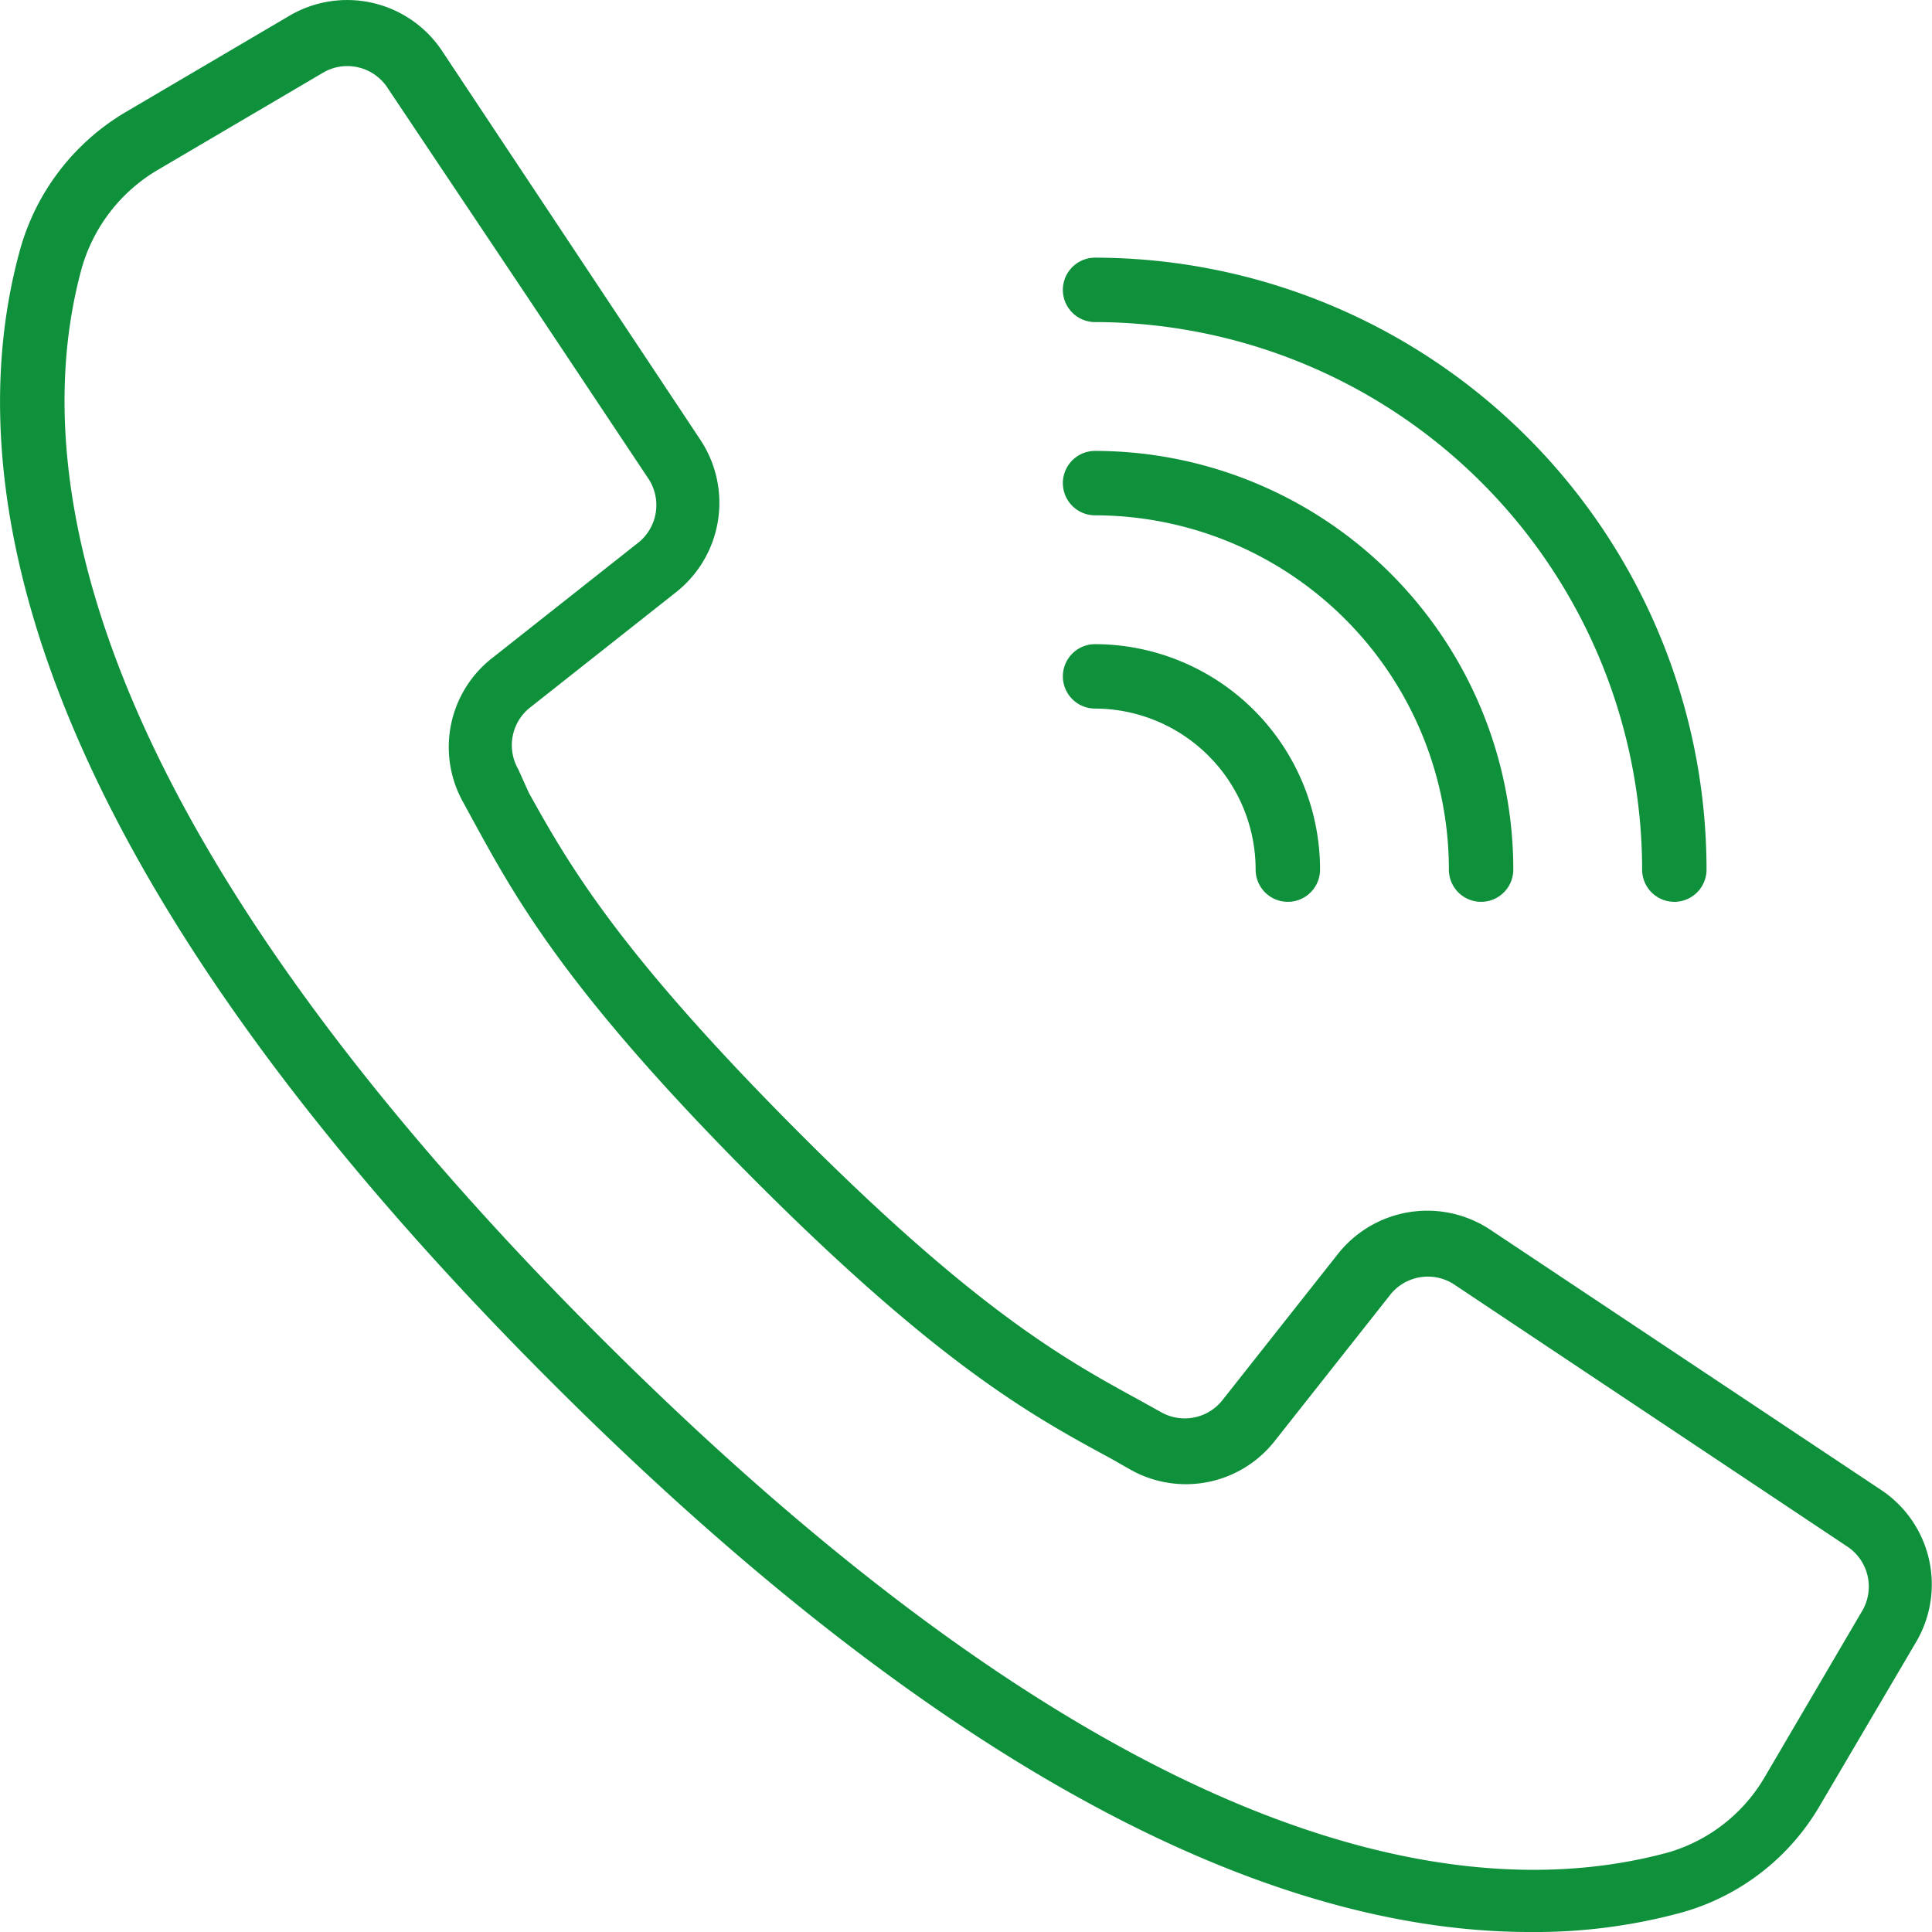
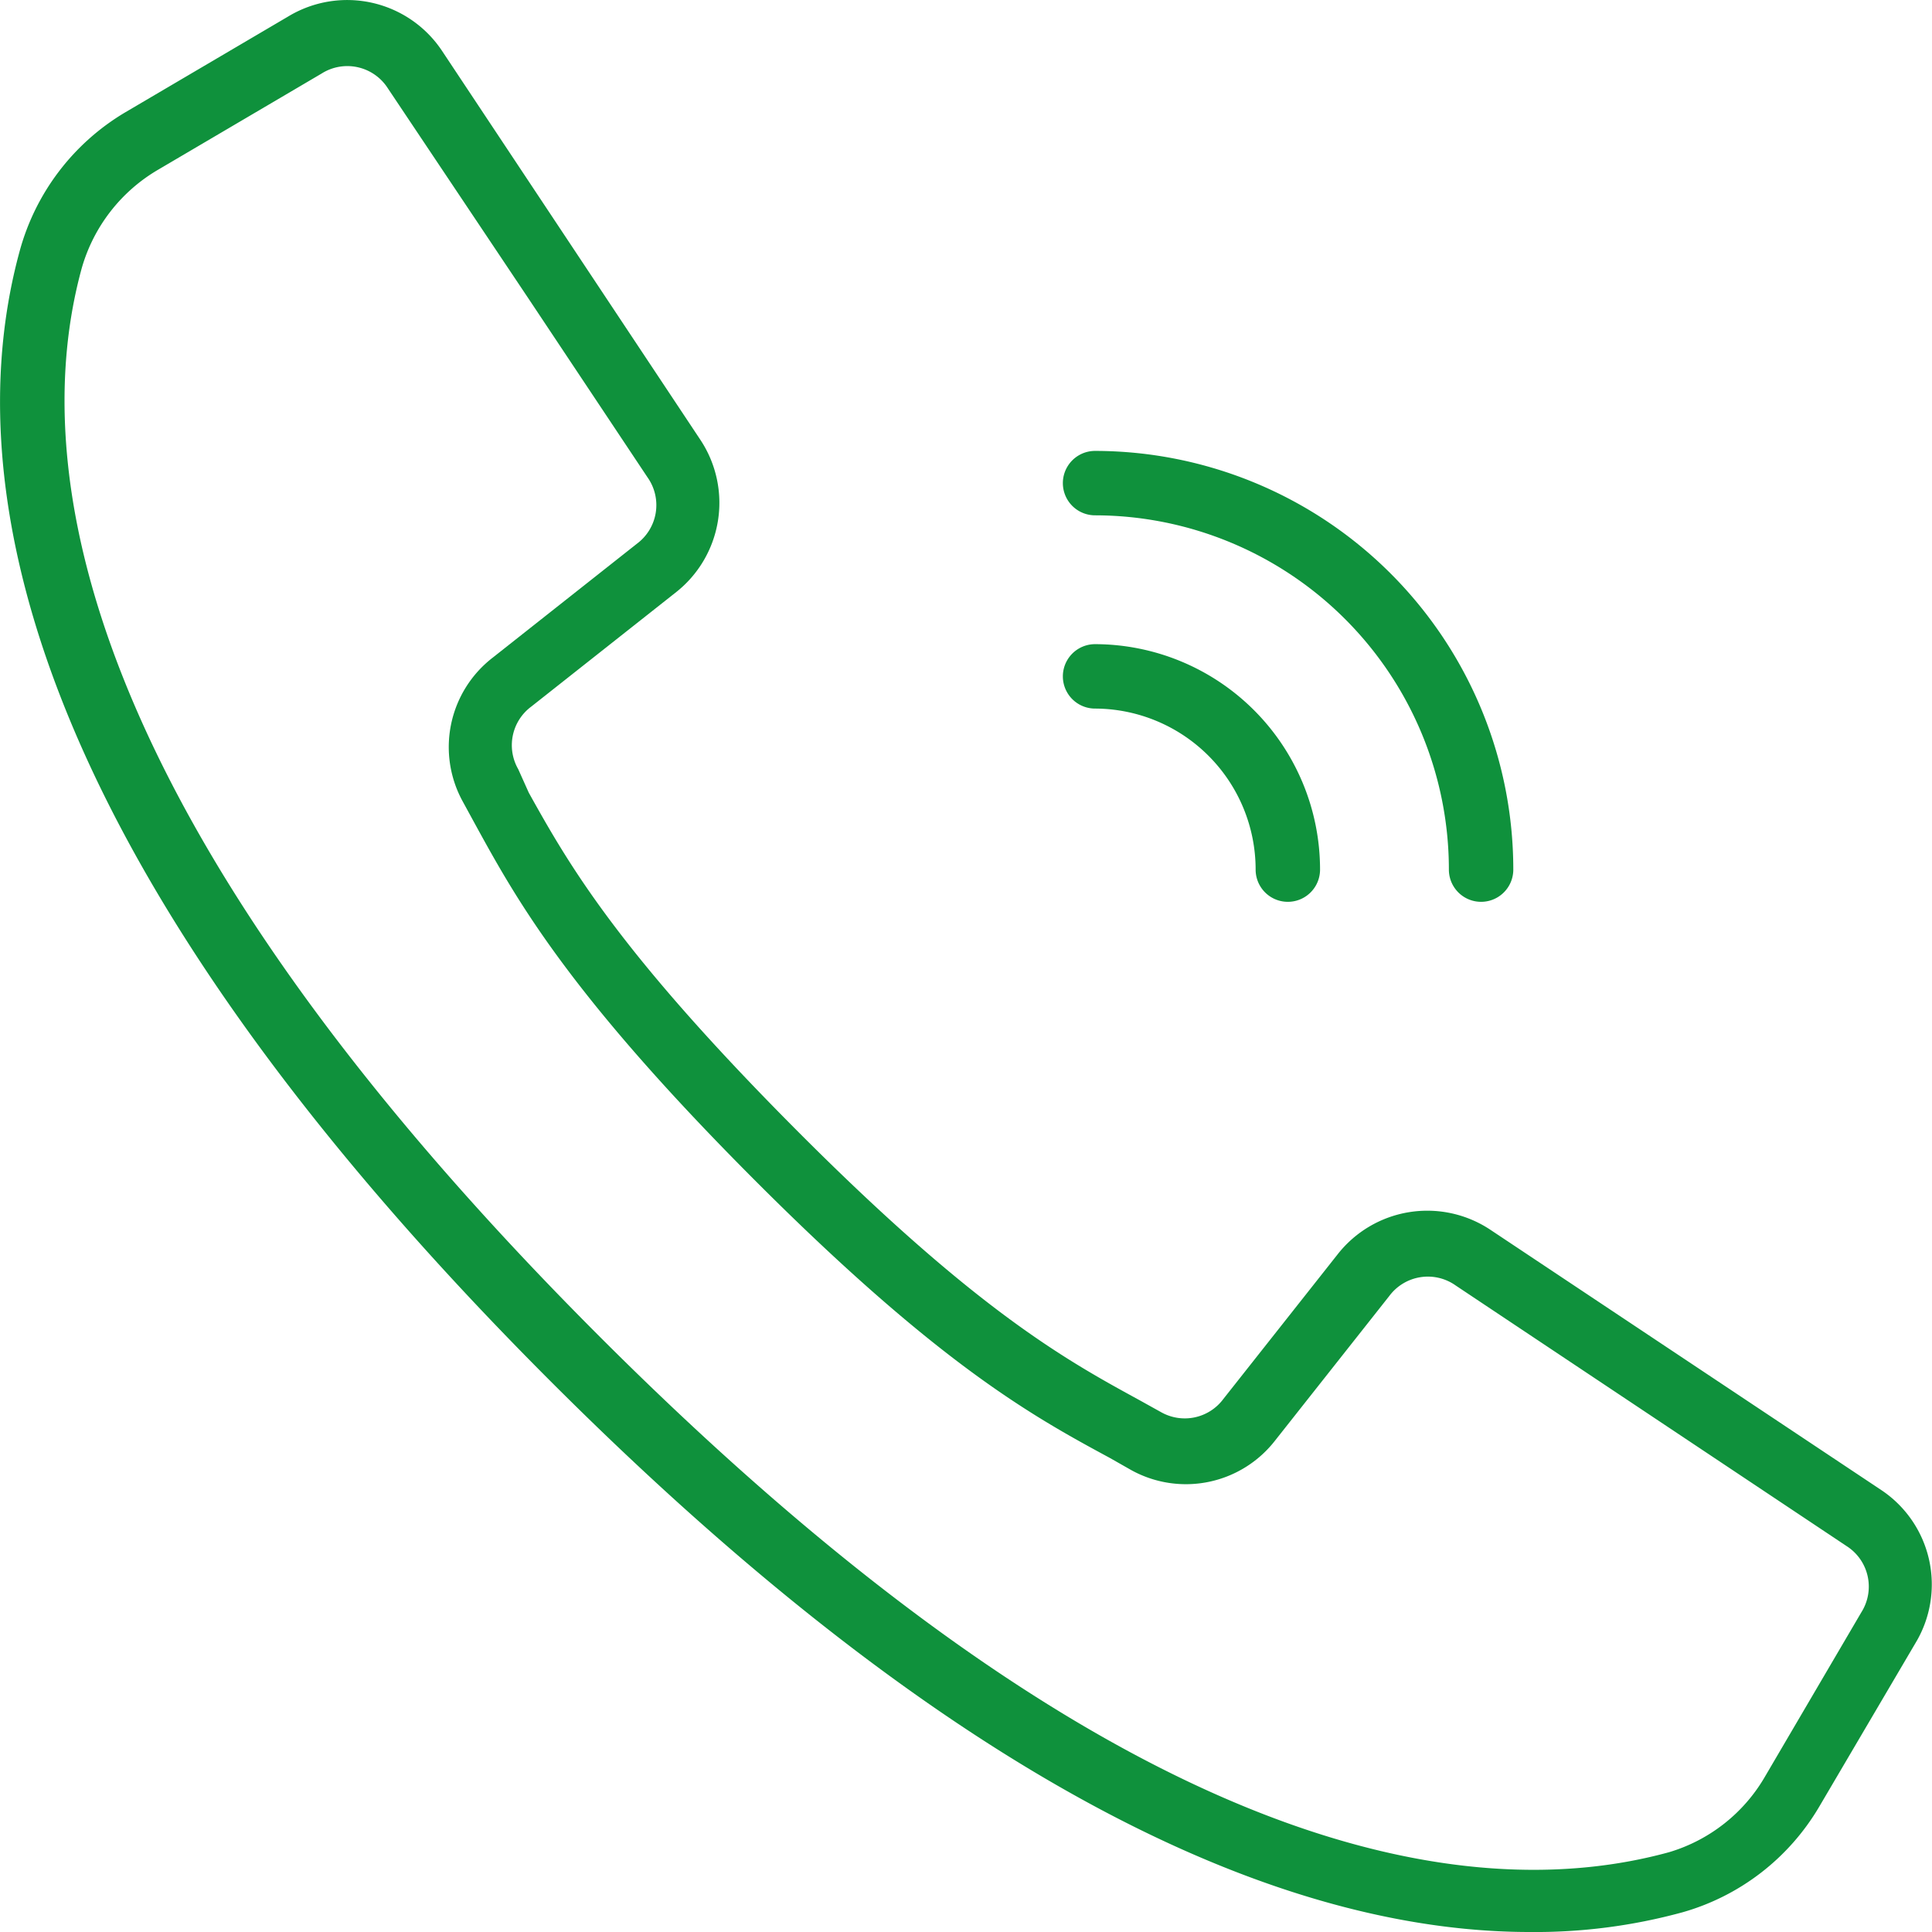
<svg xmlns="http://www.w3.org/2000/svg" viewBox="0 0 40.19 40.19">
  <title>icon-02</title>
  <g id="Capa_2" data-name="Capa 2">
    <g id="Layer_1" data-name="Layer 1">
      <path d="M31.82,40.19A11.6,11.6,0,0,0,35,39.78a4.83,4.83,0,0,0,2.84-2.19l2-3.4A2.36,2.36,0,0,0,39.14,31L31,25.58a2.37,2.37,0,0,0-3.18.52l-2.37,3a1,1,0,0,1-1.29.28l-.45-.25c-1.5-.82-3.36-1.83-7.1-5.58S11.84,18,11,16.49L10.78,16a1,1,0,0,1,.27-1.3l3-2.37a2.37,2.37,0,0,0,.52-3.18L9.19,1.05A2.37,2.37,0,0,0,6,.34l-3.4,2A4.83,4.83,0,0,0,.41,5.22C-.81,9.68.11,17.39,11.46,28.74,20.48,37.76,27.2,40.19,31.82,40.19ZM1.7,5.58A3.48,3.48,0,0,1,3.29,3.53l3.4-2a1,1,0,0,1,1.38.31L11,6.22l2.47,3.71a1,1,0,0,1-.22,1.38l-3,2.37a2.35,2.35,0,0,0-.62,3l.24.44c.86,1.57,1.93,3.52,5.81,7.41s5.84,4.95,7.41,5.8l.44.25a2.35,2.35,0,0,0,3-.62l2.37-3a1,1,0,0,1,1.38-.22l8.13,5.42a1,1,0,0,1,.31,1.38l-2,3.41a3.44,3.44,0,0,1-2,1.58c-4.12,1.13-11.32.19-22.22-10.7S.57,9.7,1.7,5.58Z" fill="#0f913c" />
-       <path d="M22.78,6.7A11.4,11.4,0,0,1,34.16,18.09a.67.67,0,1,0,1.34,0A12.74,12.74,0,0,0,22.78,5.36a.67.67,0,1,0,0,1.34Z" fill="#0f913c" />
-       <path d="M22.78,10.72a7.37,7.37,0,0,1,7.36,7.37.67.67,0,1,0,1.34,0,8.71,8.71,0,0,0-8.7-8.71.67.67,0,1,0,0,1.34Z" fill="#0f913c" />
+       <path d="M22.78,10.72a7.37,7.37,0,0,1,7.36,7.37.67.67,0,1,0,1.34,0,8.71,8.71,0,0,0-8.7-8.71.67.67,0,1,0,0,1.34" fill="#0f913c" />
      <path d="M22.78,14.74a3.35,3.35,0,0,1,3.34,3.35.67.67,0,1,0,1.34,0,4.69,4.69,0,0,0-4.68-4.69.67.67,0,0,0,0,1.34Z" fill="#0f913c" />
    </g>
  </g>
</svg>